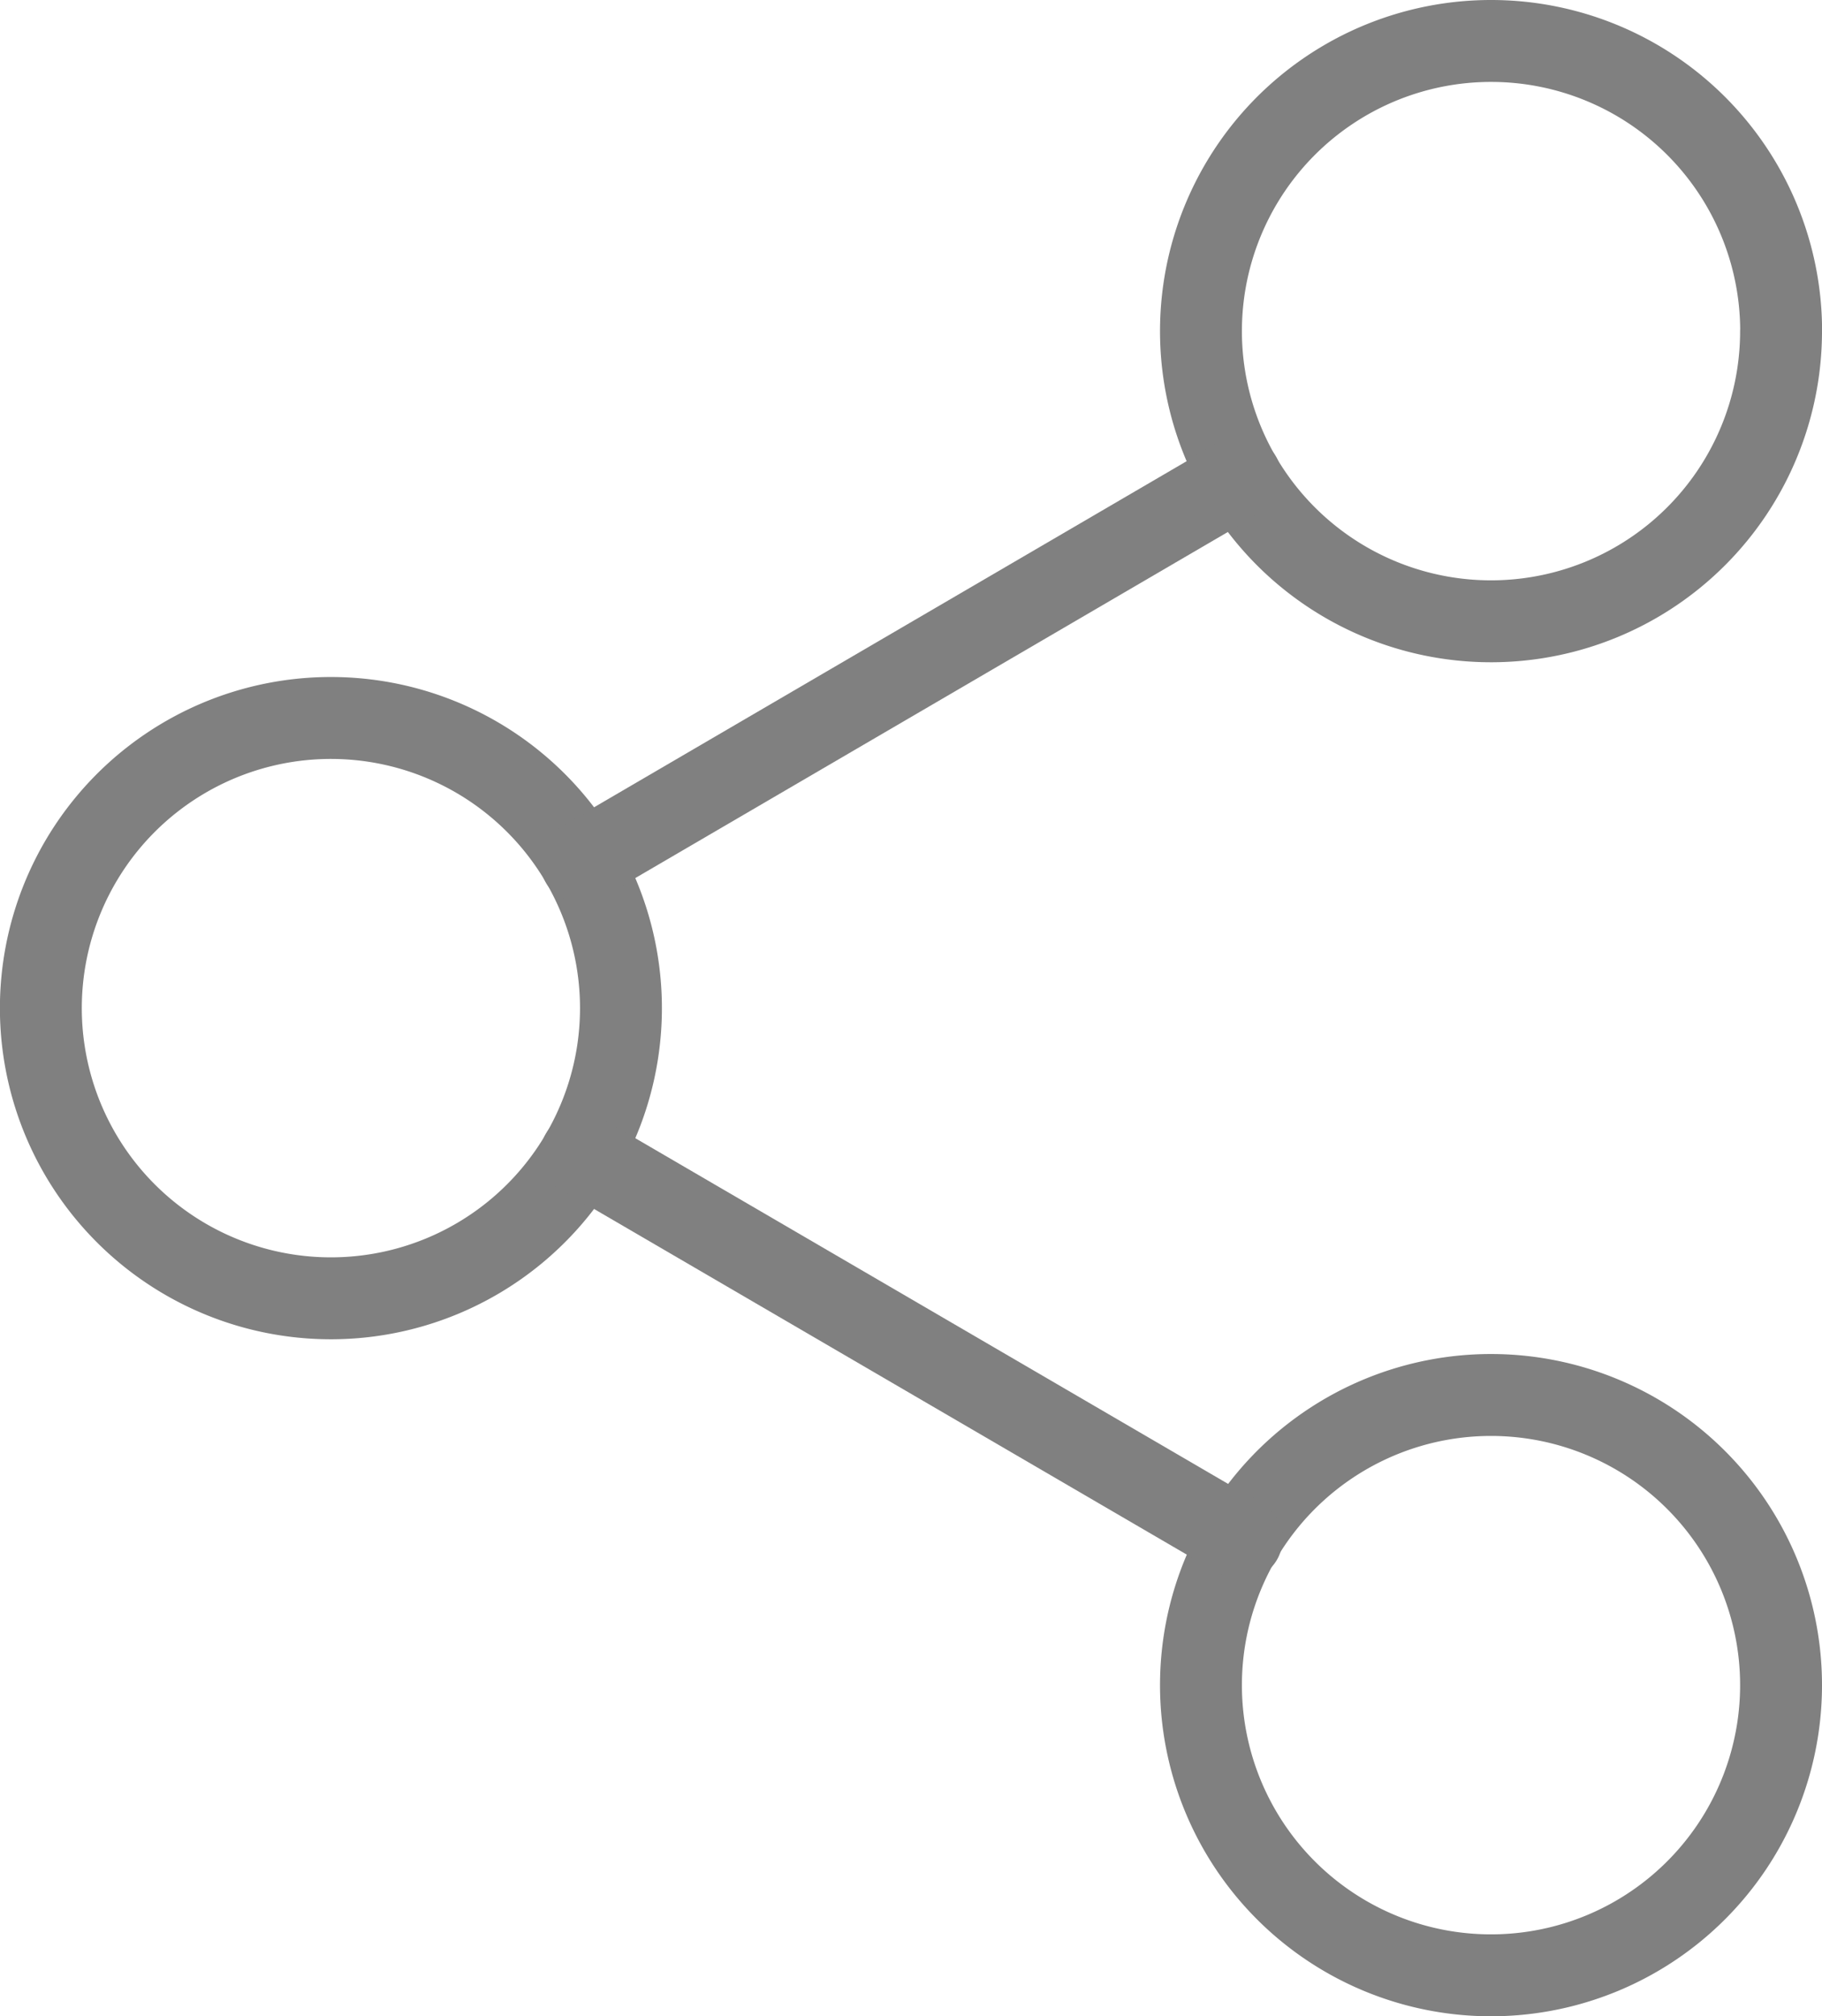
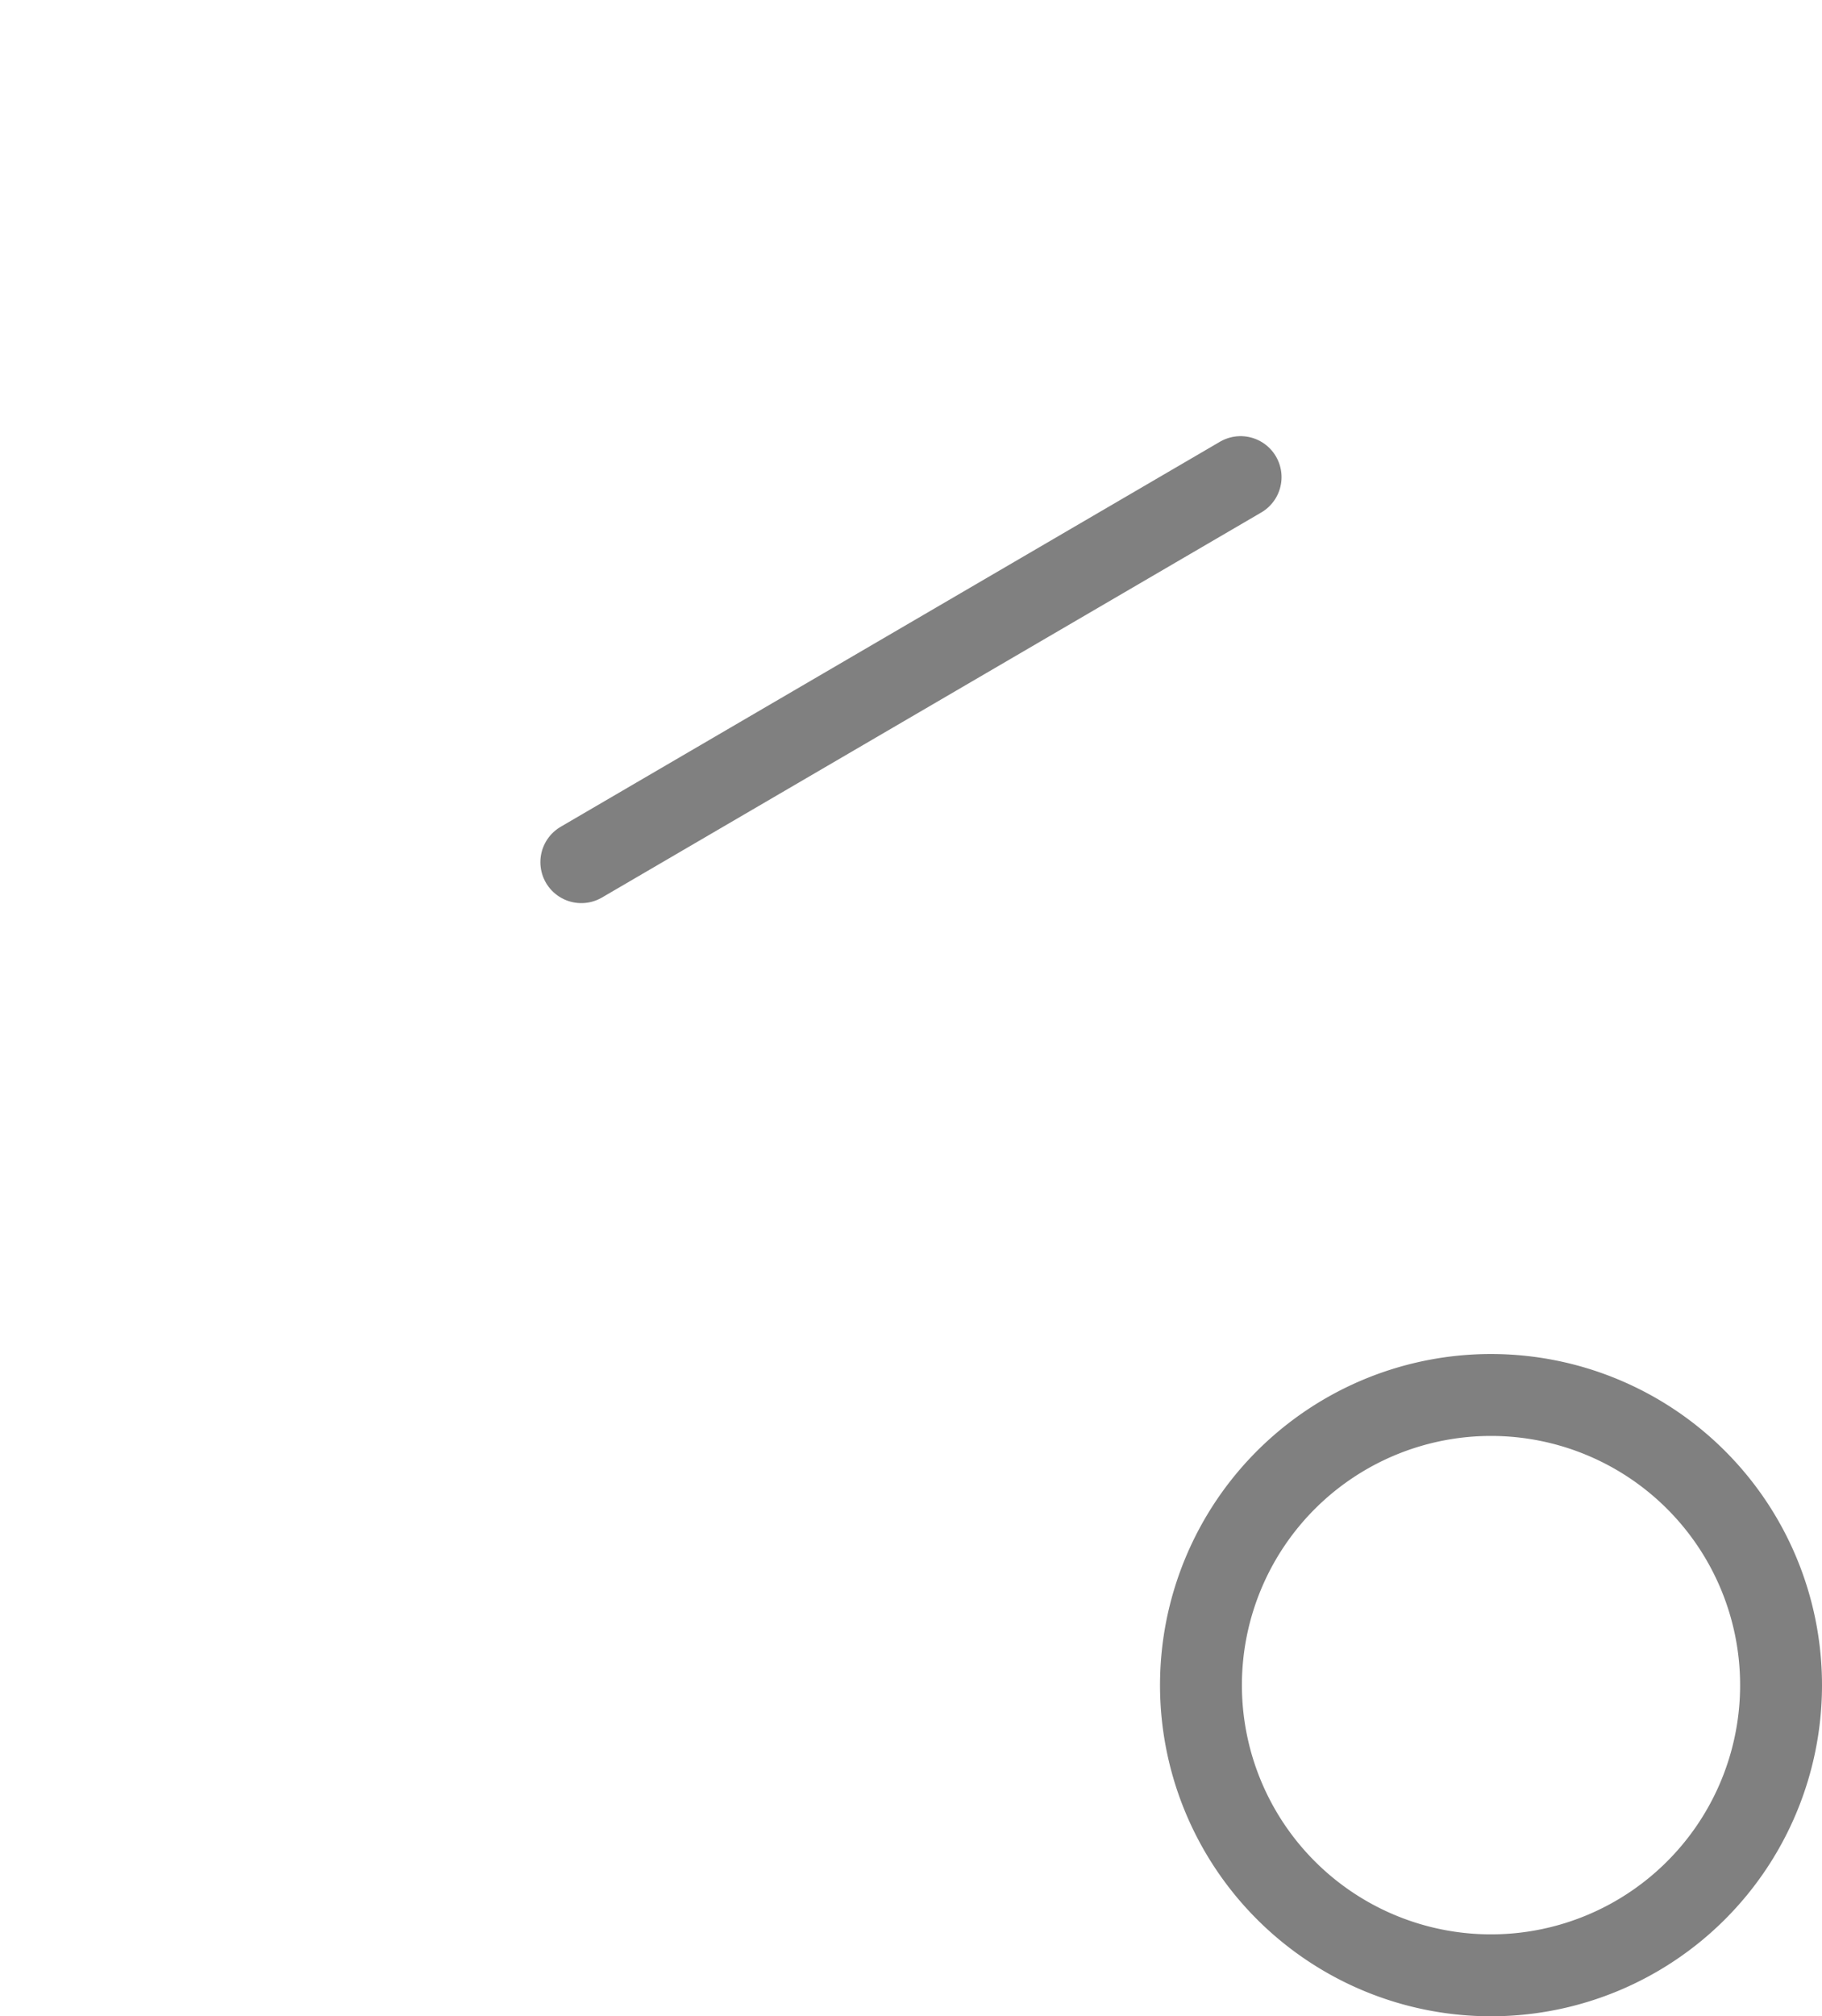
<svg xmlns="http://www.w3.org/2000/svg" width="22.25" height="24.611" viewBox="0 0 22.25 24.611">
  <g data-name="Icon feather-share-2">
-     <path data-name="Trazado 8291" d="M29.583 6.542A3.542 3.542 0 1 1 26.042 3a3.542 3.542 0 0 1 3.542 3.542z" transform="translate(-7.833 -2.5)" style="fill:none;stroke:gray;stroke-linecap:round;stroke-linejoin:round" />
-     <path data-name="Trazado 8292" d="M11.583 17.042A3.542 3.542 0 1 1 8.042 13.5a3.542 3.542 0 0 1 3.541 3.542z" transform="translate(-4 -4.736)" style="fill:none;stroke:gray;stroke-linecap:round;stroke-linejoin:round" />
    <path data-name="Trazado 8293" d="M29.583 27.542A3.542 3.542 0 1 1 26.042 24a3.542 3.542 0 0 1 3.541 3.542z" transform="translate(-7.833 -6.972)" style="fill:none;stroke:gray;stroke-linecap:round;stroke-linejoin:round" />
-     <path data-name="Trazado 8294" d="m12.885 20.265 8.063 4.7" transform="translate(-5.786 -6.177)" style="fill:none;stroke:gray;stroke-linecap:round;stroke-linejoin:round" />
    <path data-name="Trazado 8295" d="m20.936 9.765-8.051 4.7" transform="translate(-5.786 -3.941)" style="fill:none;stroke:gray;stroke-linecap:round;stroke-linejoin:round" />
  </g>
</svg>